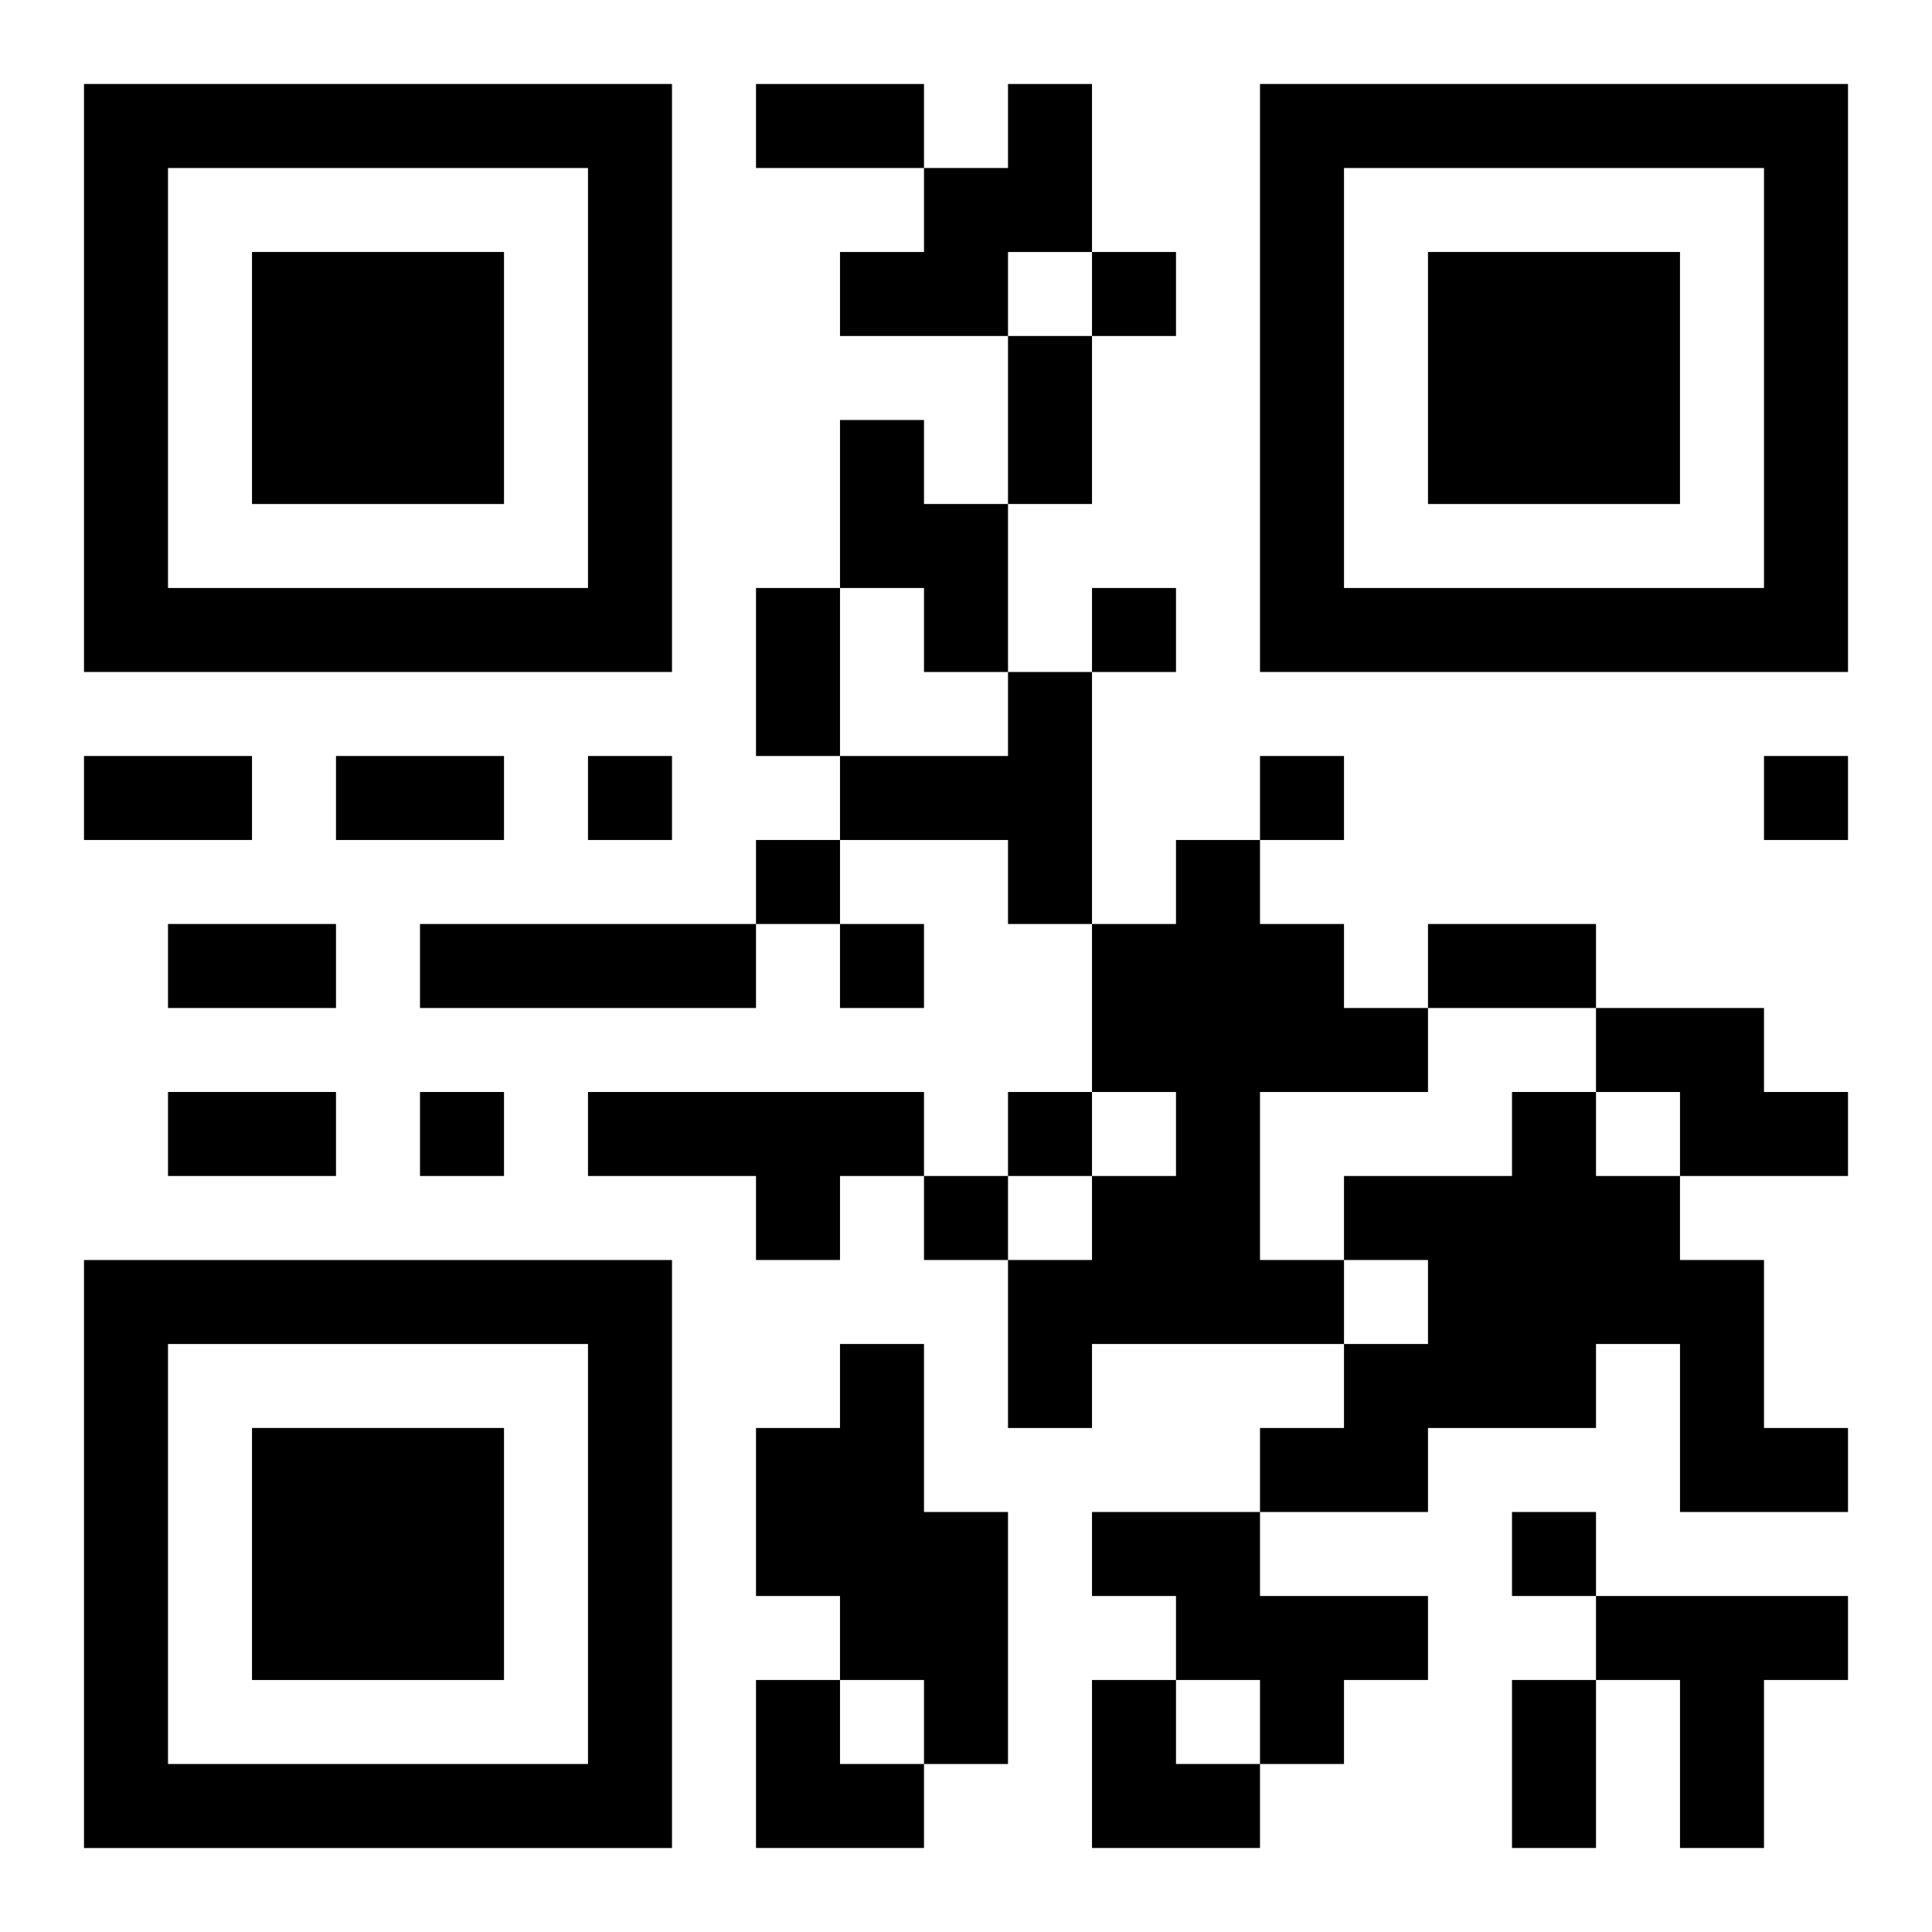
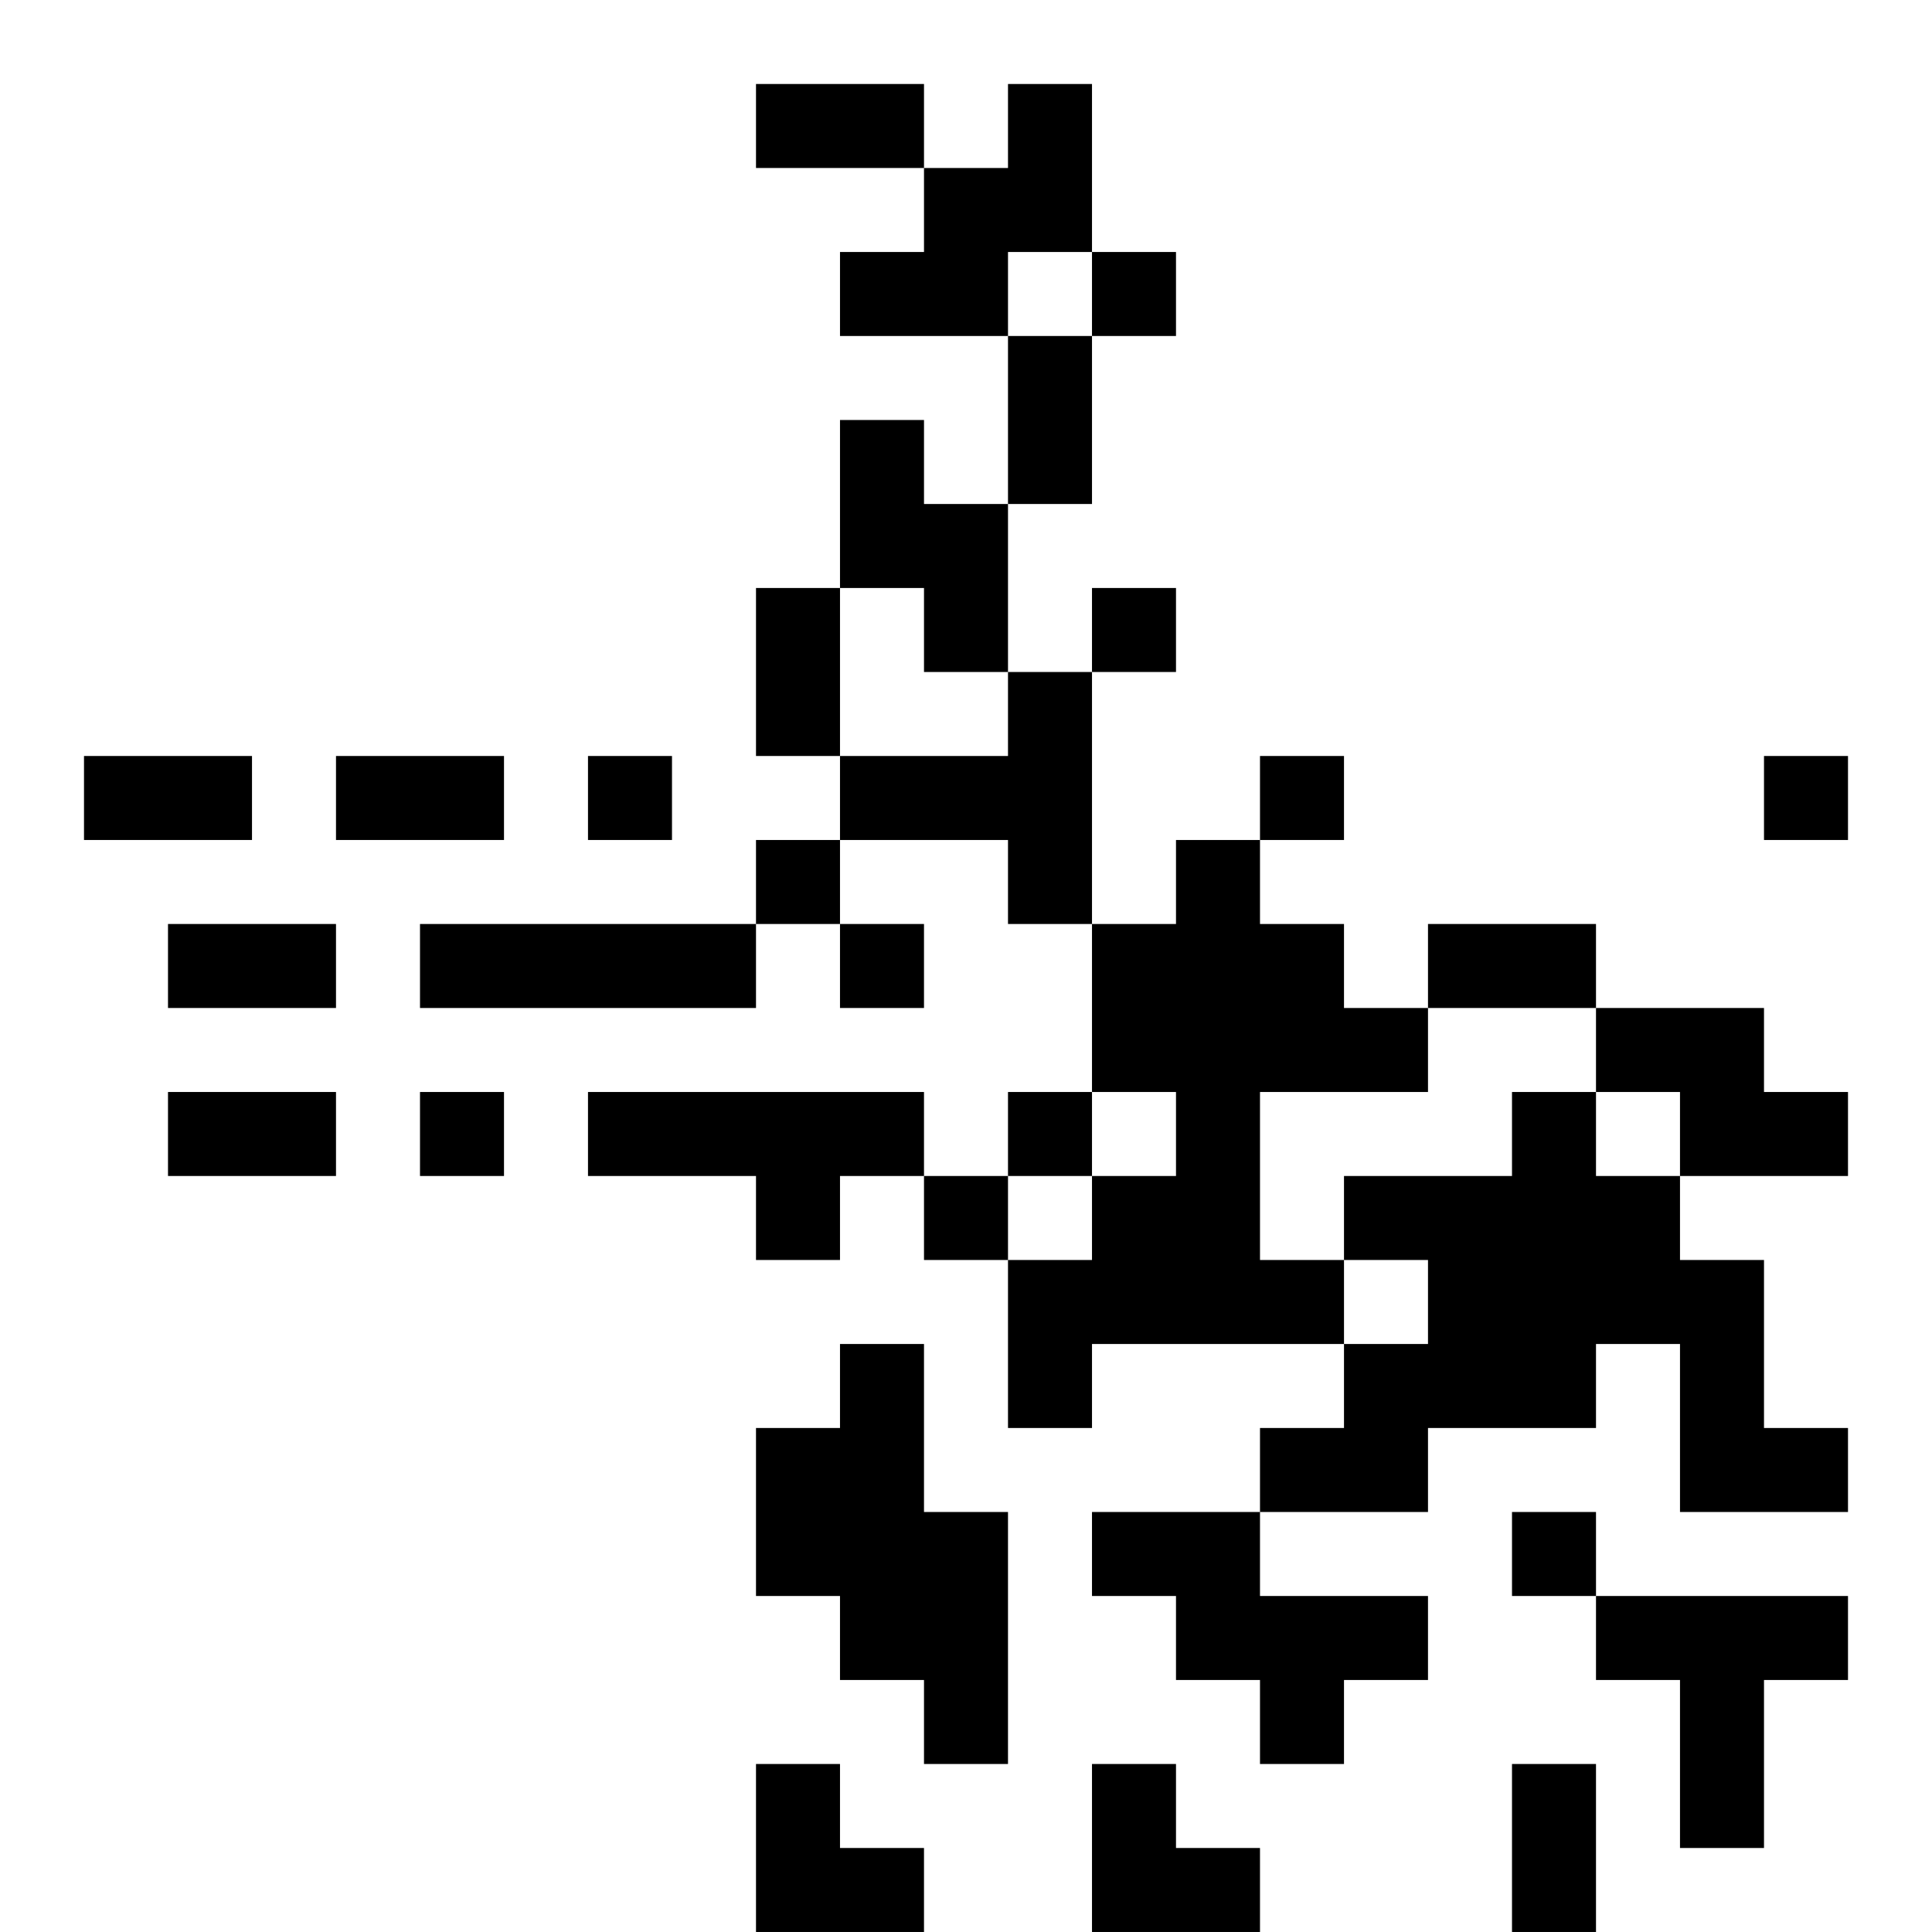
<svg xmlns="http://www.w3.org/2000/svg" xmlns:xlink="http://www.w3.org/1999/xlink" width="250" height="250" baseProfile="full" version="1.1" viewBox="-1 -1 23 23">
  <symbol id="a">
-     <path d="m0 7v7h7v-7h-7zm1 1h5v5h-5v-5zm1 1v3h3v-3h-3z" />
-   </symbol>
+     </symbol>
  <use y="-7" xlink:href="#a" />
  <use y="7" xlink:href="#a" />
  <use x="14" y="-7" xlink:href="#a" />
-   <path d="m11 0h1v2h-1v1h-2v-1h1v-1h1v-1m-2 4h1v1h1v2h-1v-1h-1v-2m2 3h1v3h-1v-1h-2v-1h2v-1m2 2h1v1h1v1h1v1h-2v2h1v1h-3v1h-1v-2h1v-1h1v-1h-1v-2h1v-1m-9 1h4v1h-4v-1m14 1h2v1h1v1h-2v-1h-1v-1m-12 1h4v1h-1v1h-1v-1h-2v-1m11 0h1v1h1v1h1v2h1v1h-2v-2h-1v1h-2v1h-2v-1h1v-1h1v-1h-1v-1h2v-1m-8 3h1v2h1v3h-1v-1h-1v-1h-1v-2h1v-1m3 2h2v1h2v1h-1v1h-1v-1h-1v-1h-1v-1m6 1h3v1h-1v2h-1v-2h-1v-1m-6-16v1h1v-1h-1m0 4v1h1v-1h-1m-6 2v1h1v-1h-1m8 0v1h1v-1h-1m6 0v1h1v-1h-1m-12 1v1h1v-1h-1m1 1v1h1v-1h-1m-5 2v1h1v-1h-1m7 0v1h1v-1h-1m-1 1v1h1v-1h-1m7 4v1h1v-1h-1m-9-17h2v1h-2v-1m3 3h1v2h-1v-2m-3 3h1v2h-1v-2m-8 2h2v1h-2v-1m3 0h2v1h-2v-1m-2 2h2v1h-2v-1m15 0h2v1h-2v-1m-15 2h2v1h-2v-1m16 7h1v2h-1v-2m-9 0h1v1h1v1h-2zm4 0h1v1h1v1h-2z" />
+   <path d="m11 0h1v2h-1v1h-2v-1h1v-1h1v-1m-2 4h1v1h1v2h-1v-1h-1v-2m2 3h1v3h-1v-1h-2v-1h2v-1m2 2h1v1h1v1h1v1h-2v2h1v1h-3v1h-1v-2h1v-1h1v-1h-1v-2h1v-1m-9 1h4v1h-4v-1m14 1h2v1h1v1h-2v-1h-1v-1m-12 1h4v1h-1v1h-1v-1h-2v-1m11 0h1v1h1v1h1v2h1v1h-2v-2h-1v1h-2v1h-2v-1h1v-1h1v-1h-1v-1h2v-1m-8 3h1v2h1v3h-1v-1h-1v-1h-1v-2h1v-1m3 2h2v1h2v1h-1v1h-1v-1h-1v-1h-1v-1m6 1h3v1h-1v2h-1v-2h-1v-1m-6-16v1h1v-1h-1m0 4v1h1v-1h-1m-6 2v1h1v-1h-1m8 0v1h1v-1h-1m6 0v1h1v-1h-1m-12 1v1h1v-1h-1m1 1v1h1v-1h-1m-5 2v1h1v-1h-1m7 0v1h1v-1h-1m-1 1v1h1v-1h-1m7 4v1h1v-1h-1m-9-17h2v1h-2v-1m3 3h1v2h-1v-2m-3 3h1v2h-1v-2m-8 2h2v1h-2v-1m3 0h2v1h-2v-1m-2 2h2v1h-2v-1m15 0h2v1h-2v-1m-15 2h2v1h-2m16 7h1v2h-1v-2m-9 0h1v1h1v1h-2zm4 0h1v1h1v1h-2z" />
</svg>